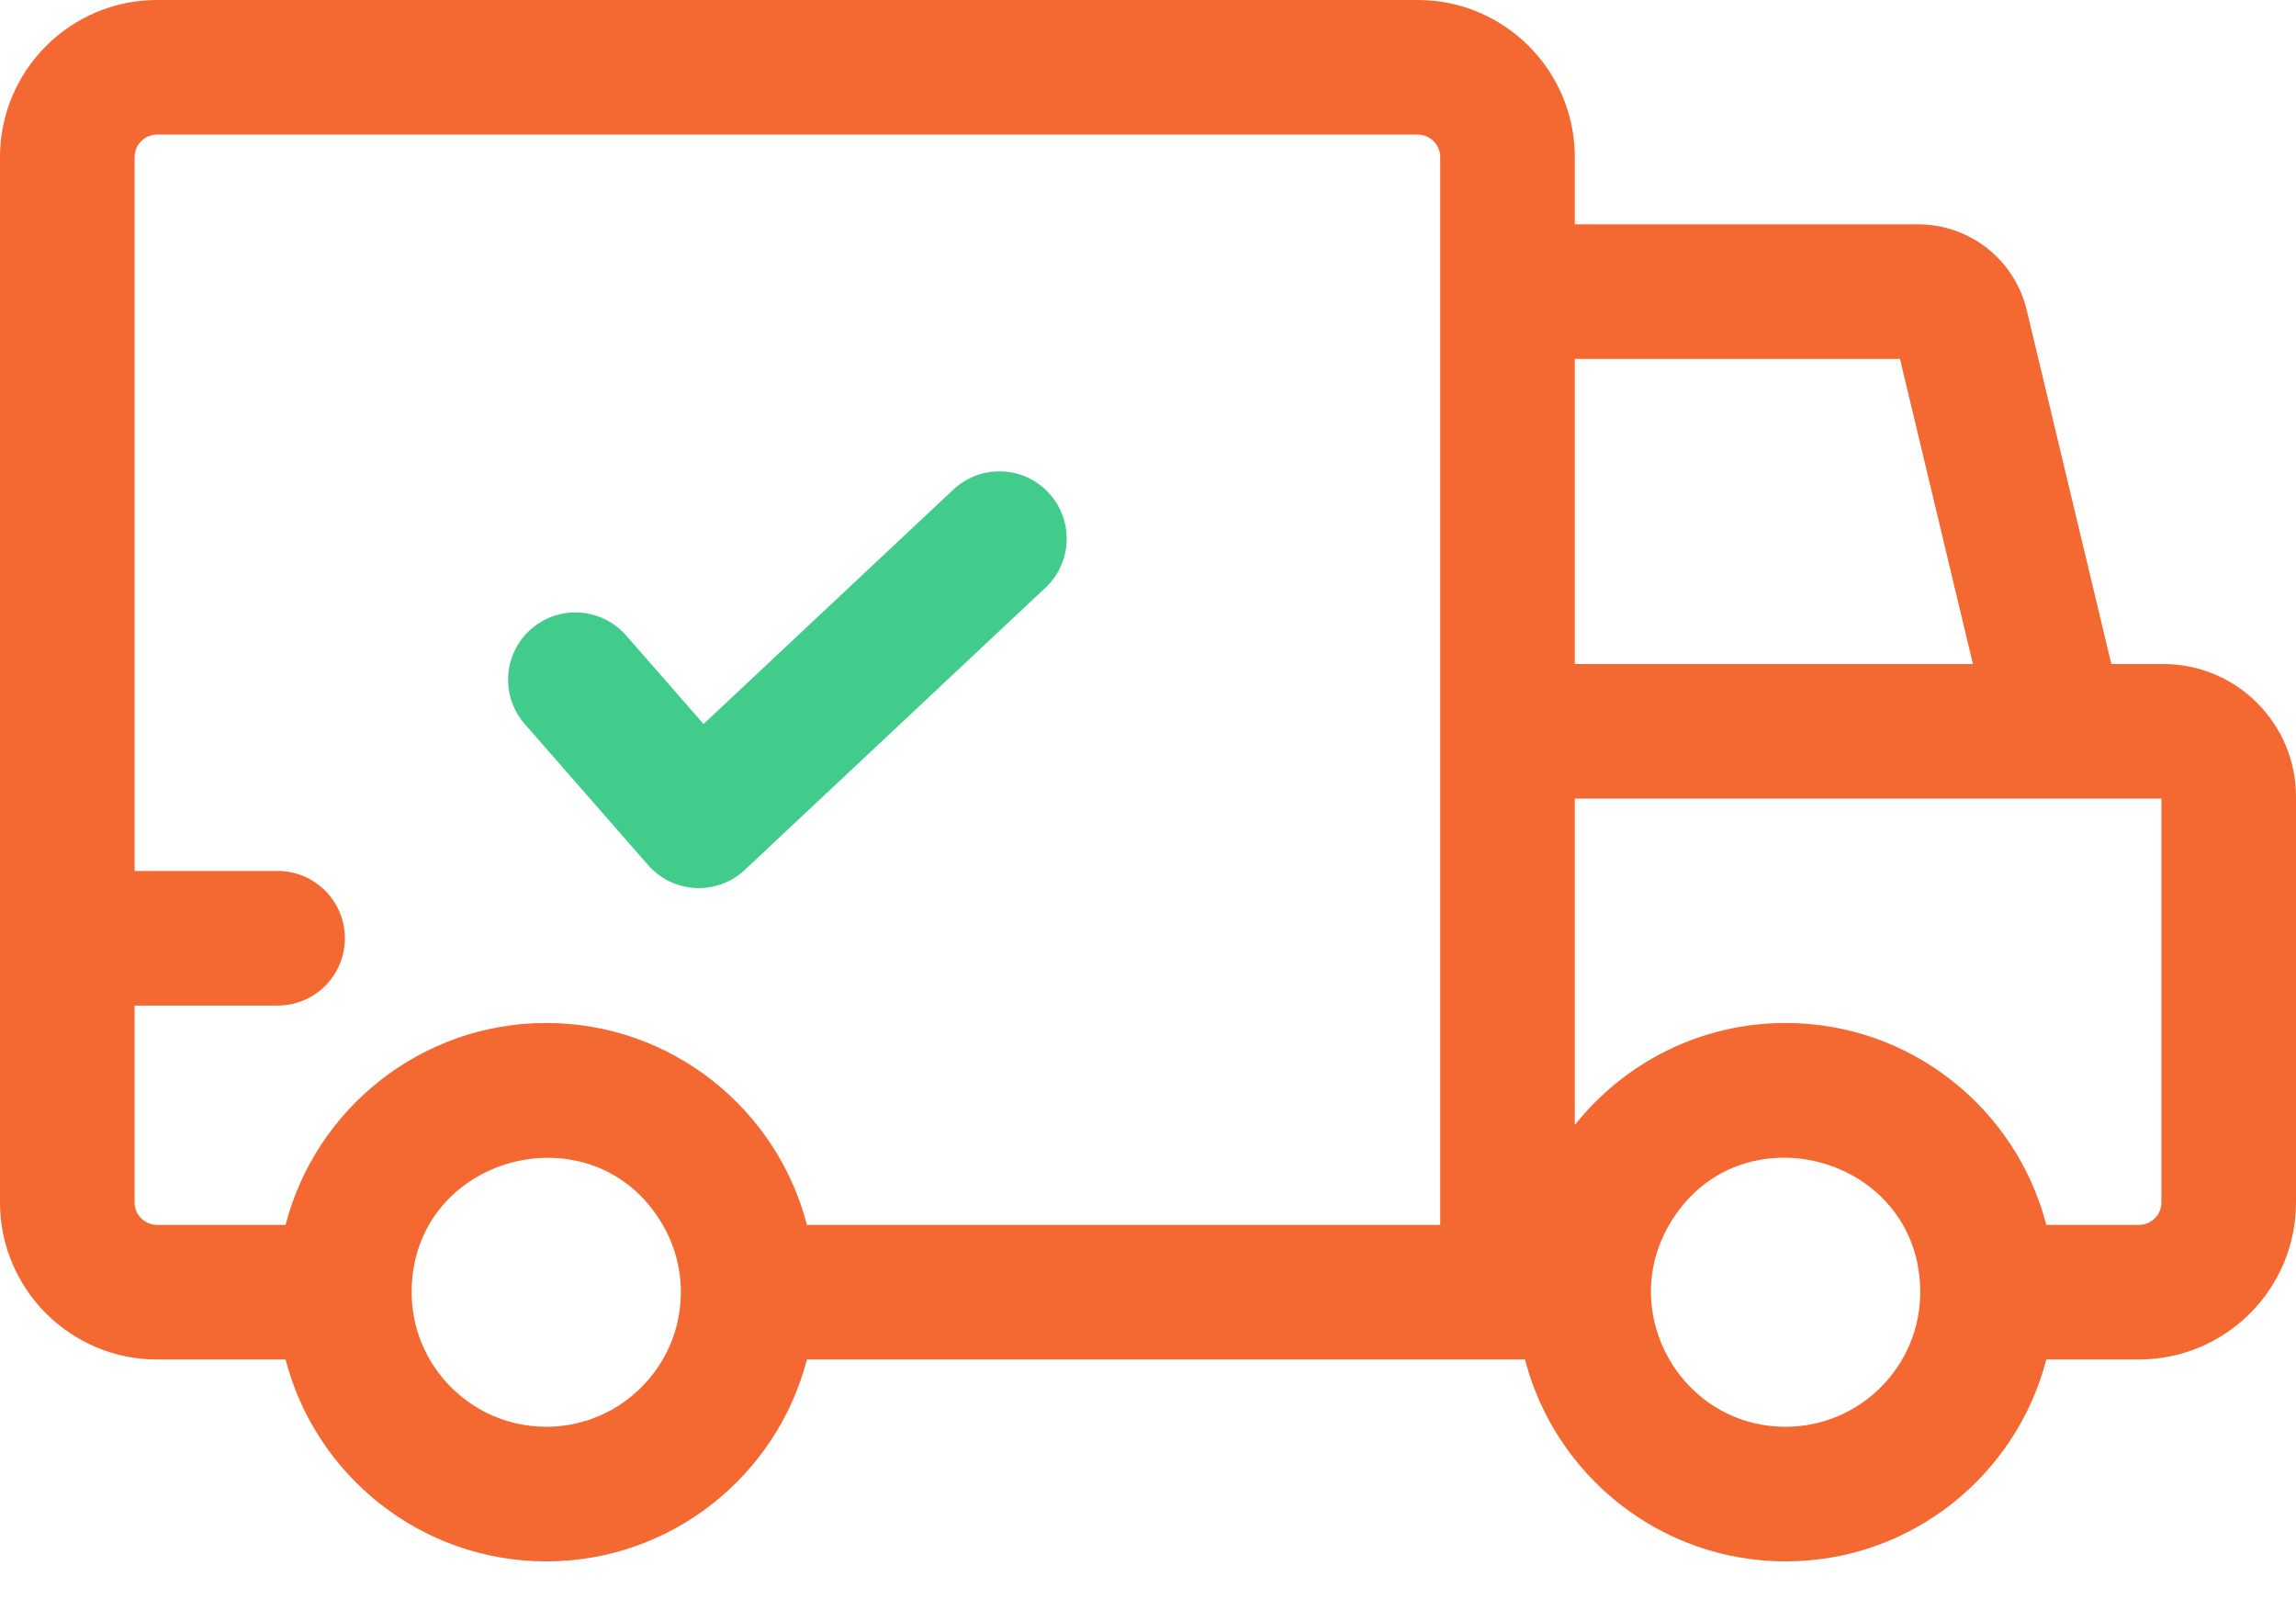
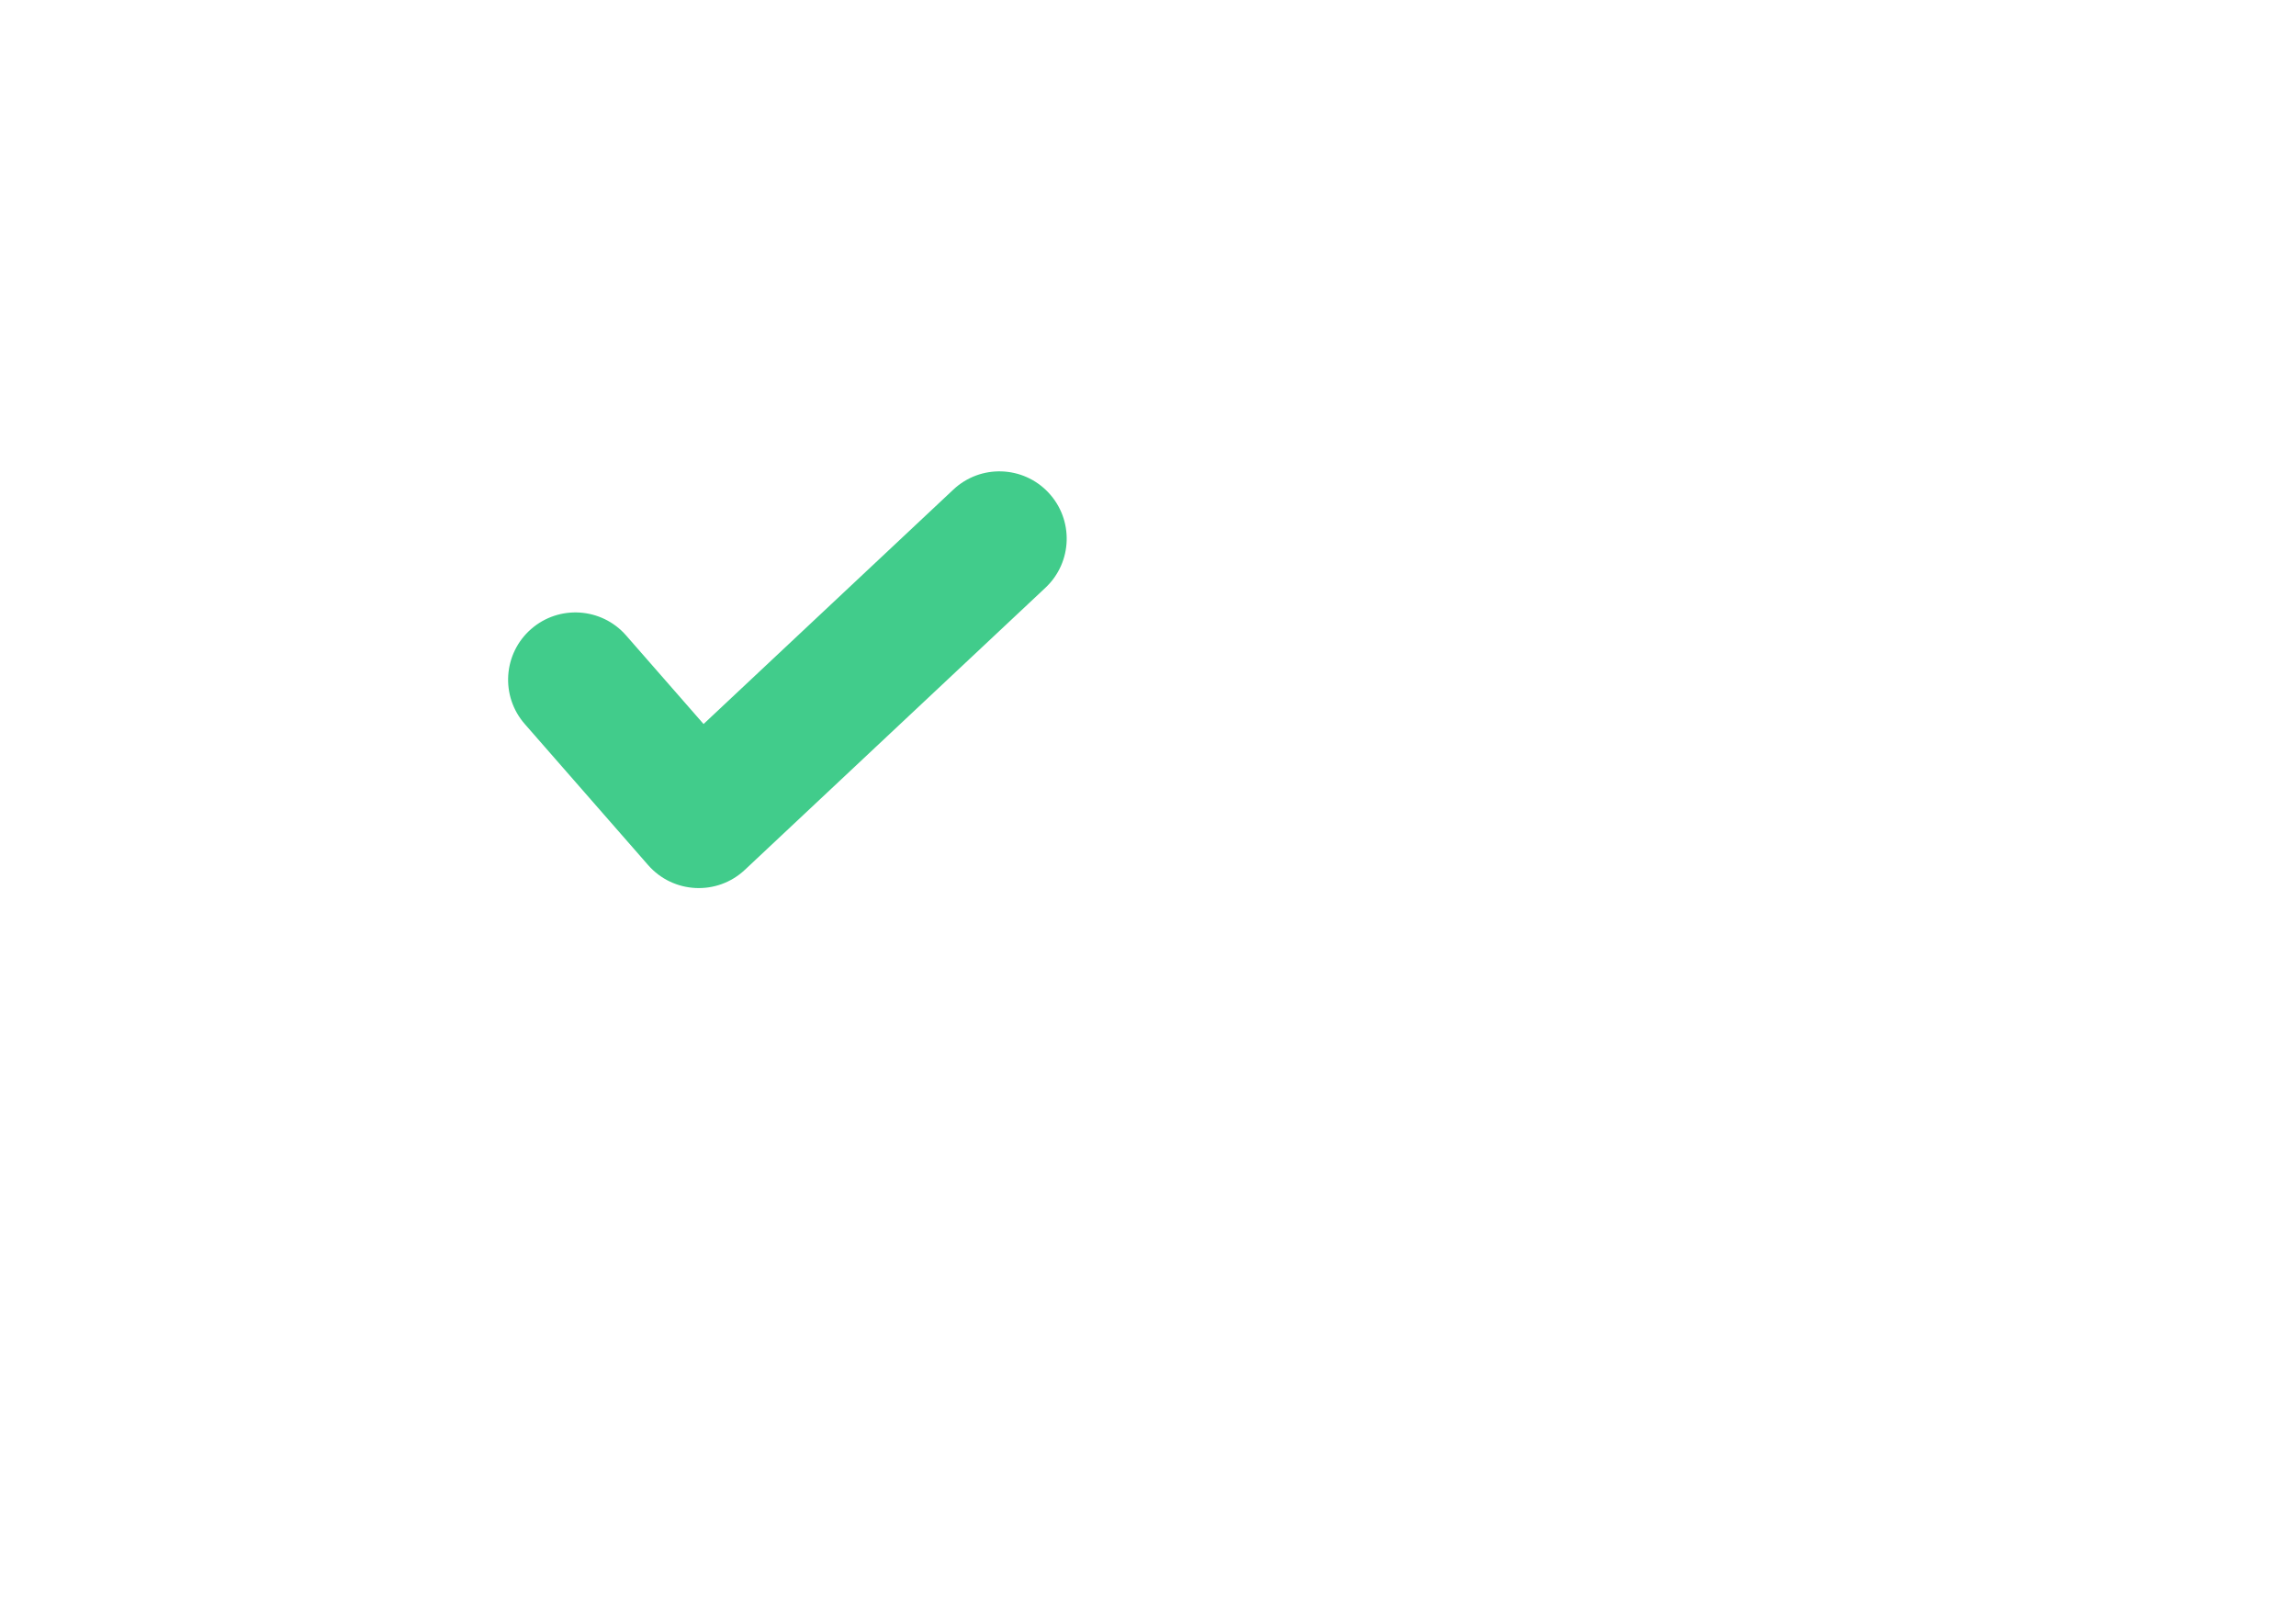
<svg xmlns="http://www.w3.org/2000/svg" width="56px" height="39px" viewBox="0 0 56 39" version="1.1">
  <g id="delivery-truck-(1)">
-     <path d="M52.766 16.195L51.496 16.195L49.439 7.59C49.15 6.342 48.056 5.471 46.773 5.471L38.41 5.471L38.41 3.83C38.41 1.718 36.691 0 34.58 0L3.83 0C1.718 -0 0 1.718 0 3.83L0 29.327C0 31.438 1.718 33.157 3.83 33.157L6.965 33.157C7.696 35.986 10.27 38.081 13.323 38.081C16.376 38.081 18.95 35.986 19.681 33.157L37.195 33.157C37.926 35.986 40.499 38.081 43.553 38.081C46.605 38.081 49.179 35.986 49.91 33.157L52.17 33.157C54.282 33.157 56 31.439 56 29.327L56 19.43C56 17.646 54.549 16.195 52.766 16.195ZM46.341 8.754L48.12 16.195L38.41 16.195L38.41 8.754L46.341 8.754ZM3.283 29.327L3.283 24.525L6.771 24.525C7.678 24.525 8.412 23.79 8.412 22.884C8.412 21.977 7.678 21.242 6.771 21.242L3.283 21.242L3.283 3.83C3.283 3.528 3.528 3.283 3.83 3.283L34.58 3.283C34.882 3.283 35.127 3.528 35.127 3.83L35.127 29.874L19.681 29.874C18.95 27.045 16.376 24.95 13.323 24.95C10.27 24.95 7.696 27.045 6.965 29.874L3.83 29.874C3.528 29.874 3.283 29.628 3.283 29.327L3.283 29.327ZM13.323 34.798C11.513 34.798 10.04 33.324 10.04 31.515C10.04 28.168 14.49 26.983 16.165 29.874C16.75 30.878 16.756 32.138 16.165 33.157C15.596 34.137 14.535 34.798 13.323 34.798ZM43.553 34.798C41.026 34.798 39.45 32.045 40.711 29.874C42.392 26.972 46.835 28.176 46.835 31.515C46.836 33.316 45.369 34.798 43.553 34.798ZM52.717 29.327C52.717 29.629 52.472 29.874 52.17 29.874L49.91 29.874C49.18 27.045 46.606 24.95 43.553 24.95C41.472 24.95 39.614 25.922 38.41 27.438L38.41 19.478L52.717 19.478L52.717 29.327L52.717 29.327Z" id="Shape" fill="#F36931" stroke="none" />
    <path d="M15.808 21.099C16.42 21.798 17.489 21.851 18.167 21.215L25.499 14.334C26.16 13.714 26.193 12.675 25.572 12.014C24.952 11.353 23.913 11.32 23.252 11.941L17.16 17.658L15.27 15.497C14.673 14.815 13.636 14.746 12.954 15.342C12.271 15.939 12.202 16.976 12.799 17.658L15.808 21.099Z" id="Path" fill="#41CC8B" stroke="none" />
  </g>
</svg>